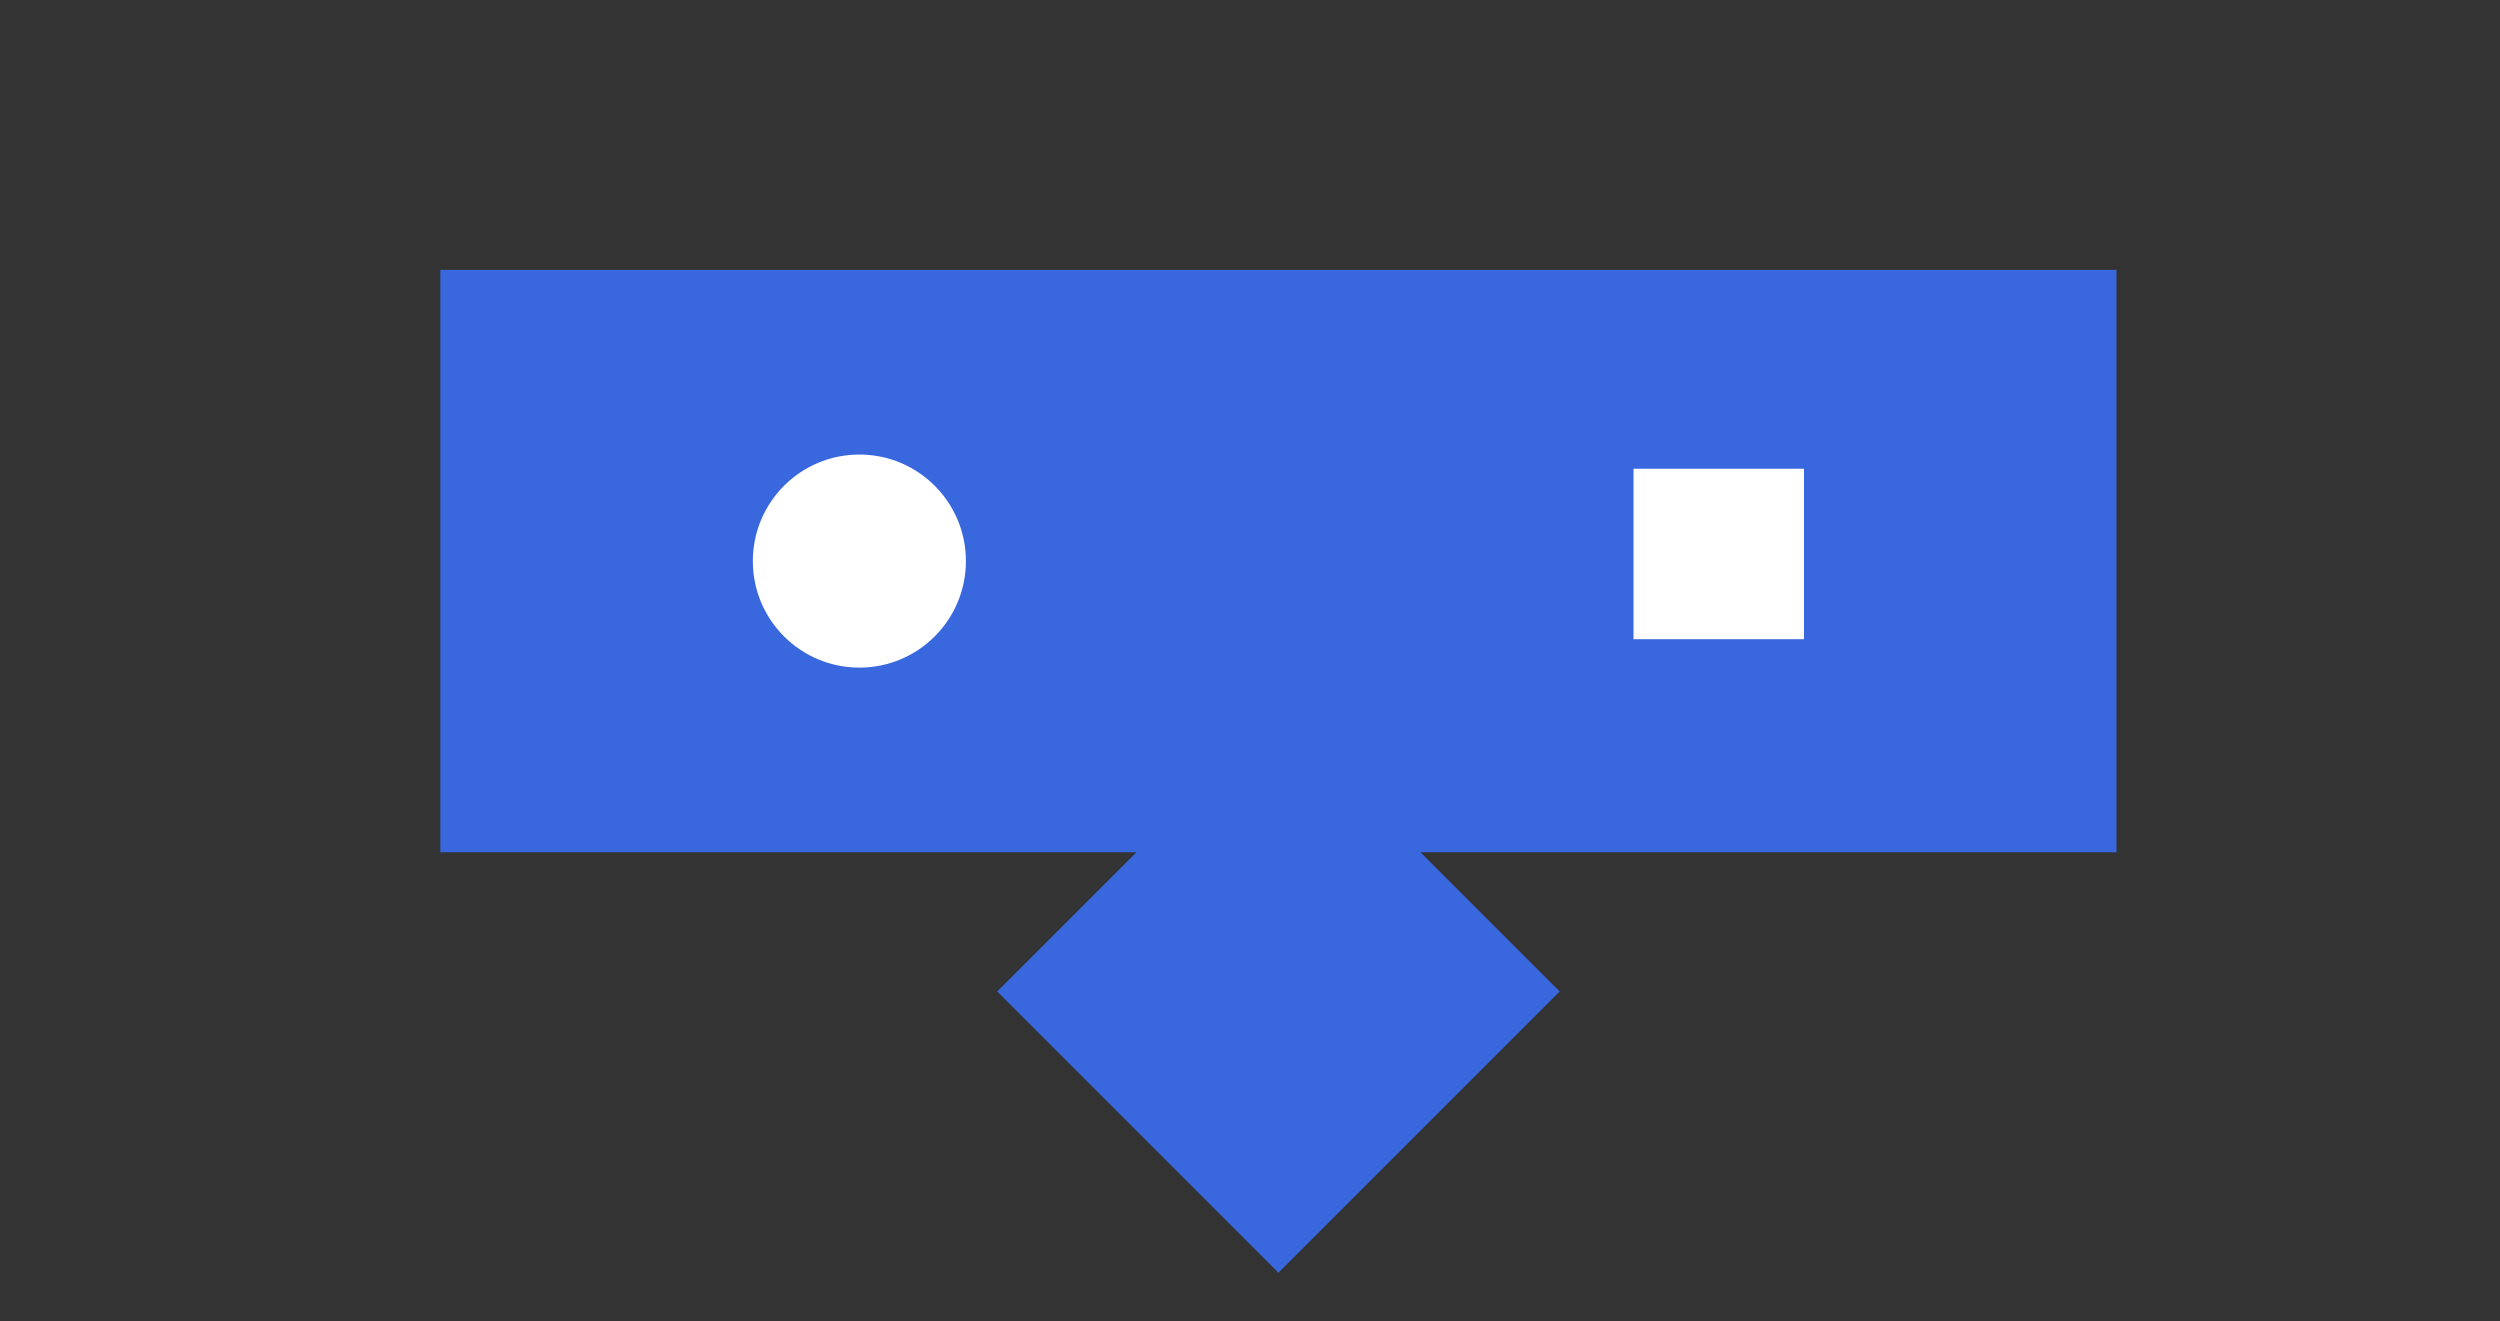
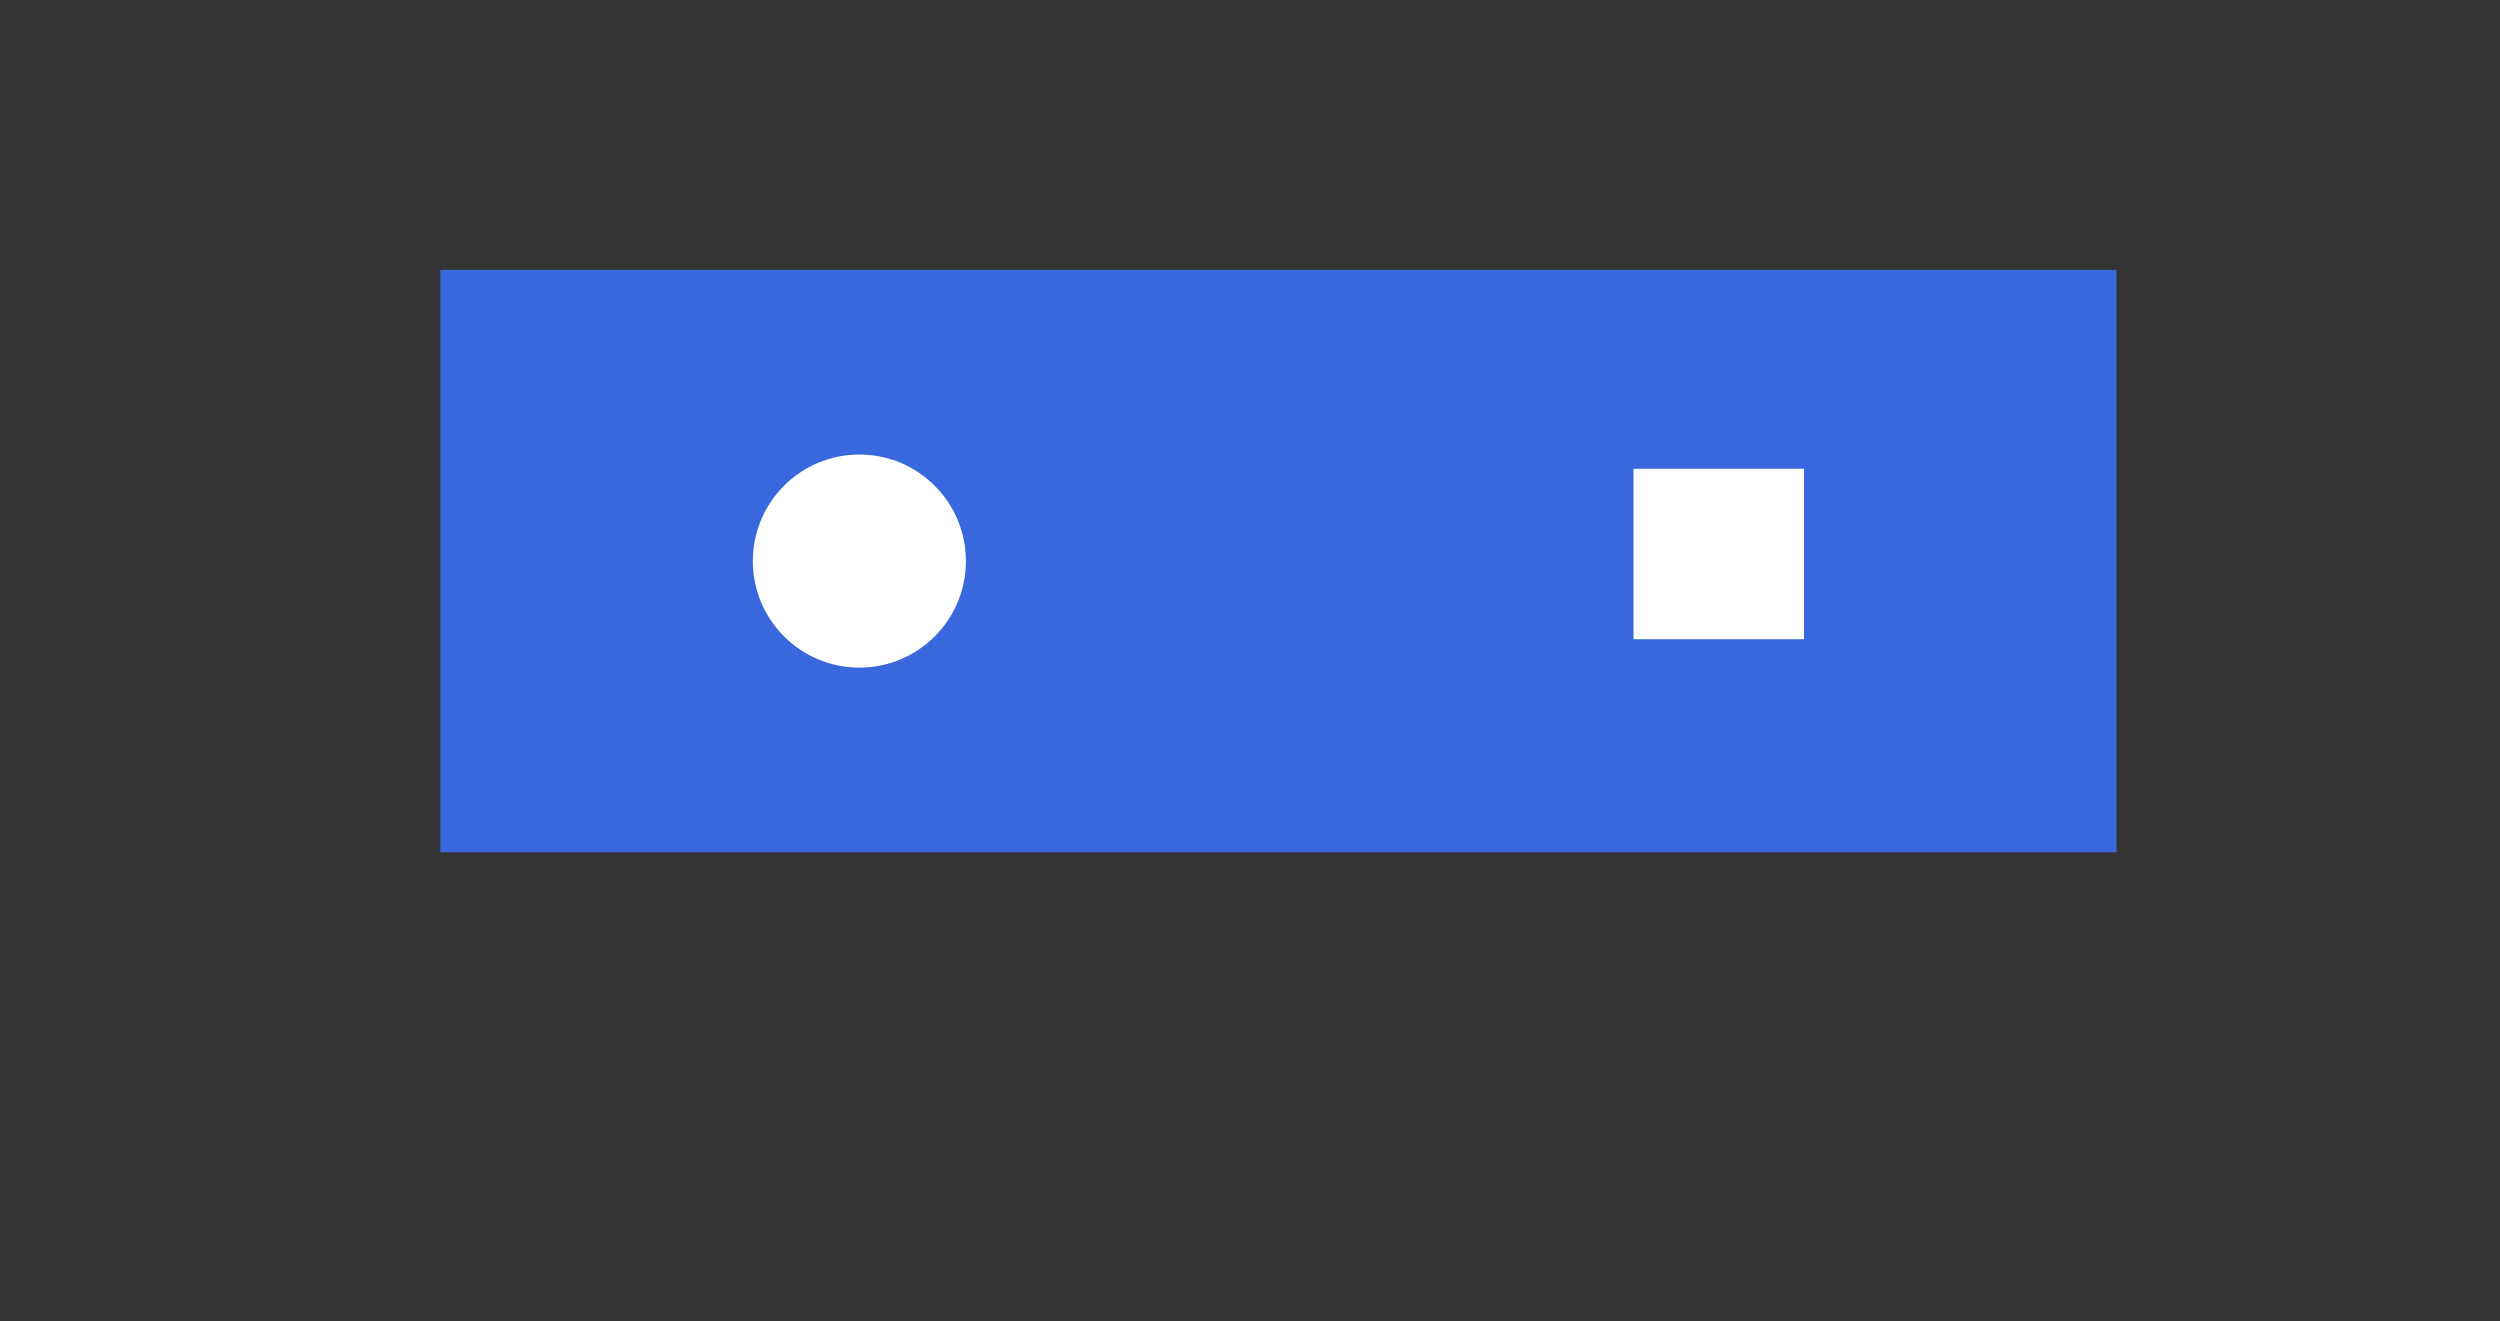
<svg xmlns="http://www.w3.org/2000/svg" width="176" height="93" viewBox="0 0 176 93" fill="none">
  <rect x="0" y="0" width="176" height="93" fill="#333333" stroke="none" />
  <g style="mix-blend-mode:multiply">
    <rect x="31" y="19" width="118" height="41" fill="#3867DE" />
  </g>
  <g style="mix-blend-mode:multiply">
-     <rect x="90" y="50" width="28" height="28" transform="rotate(45 90 50)" fill="#3867DE" />
-   </g>
+     </g>
  <rect x="115" y="33" width="12" height="12" fill="white" />
  <circle cx="60.5" cy="39.5" r="7.5" fill="white" />
</svg>